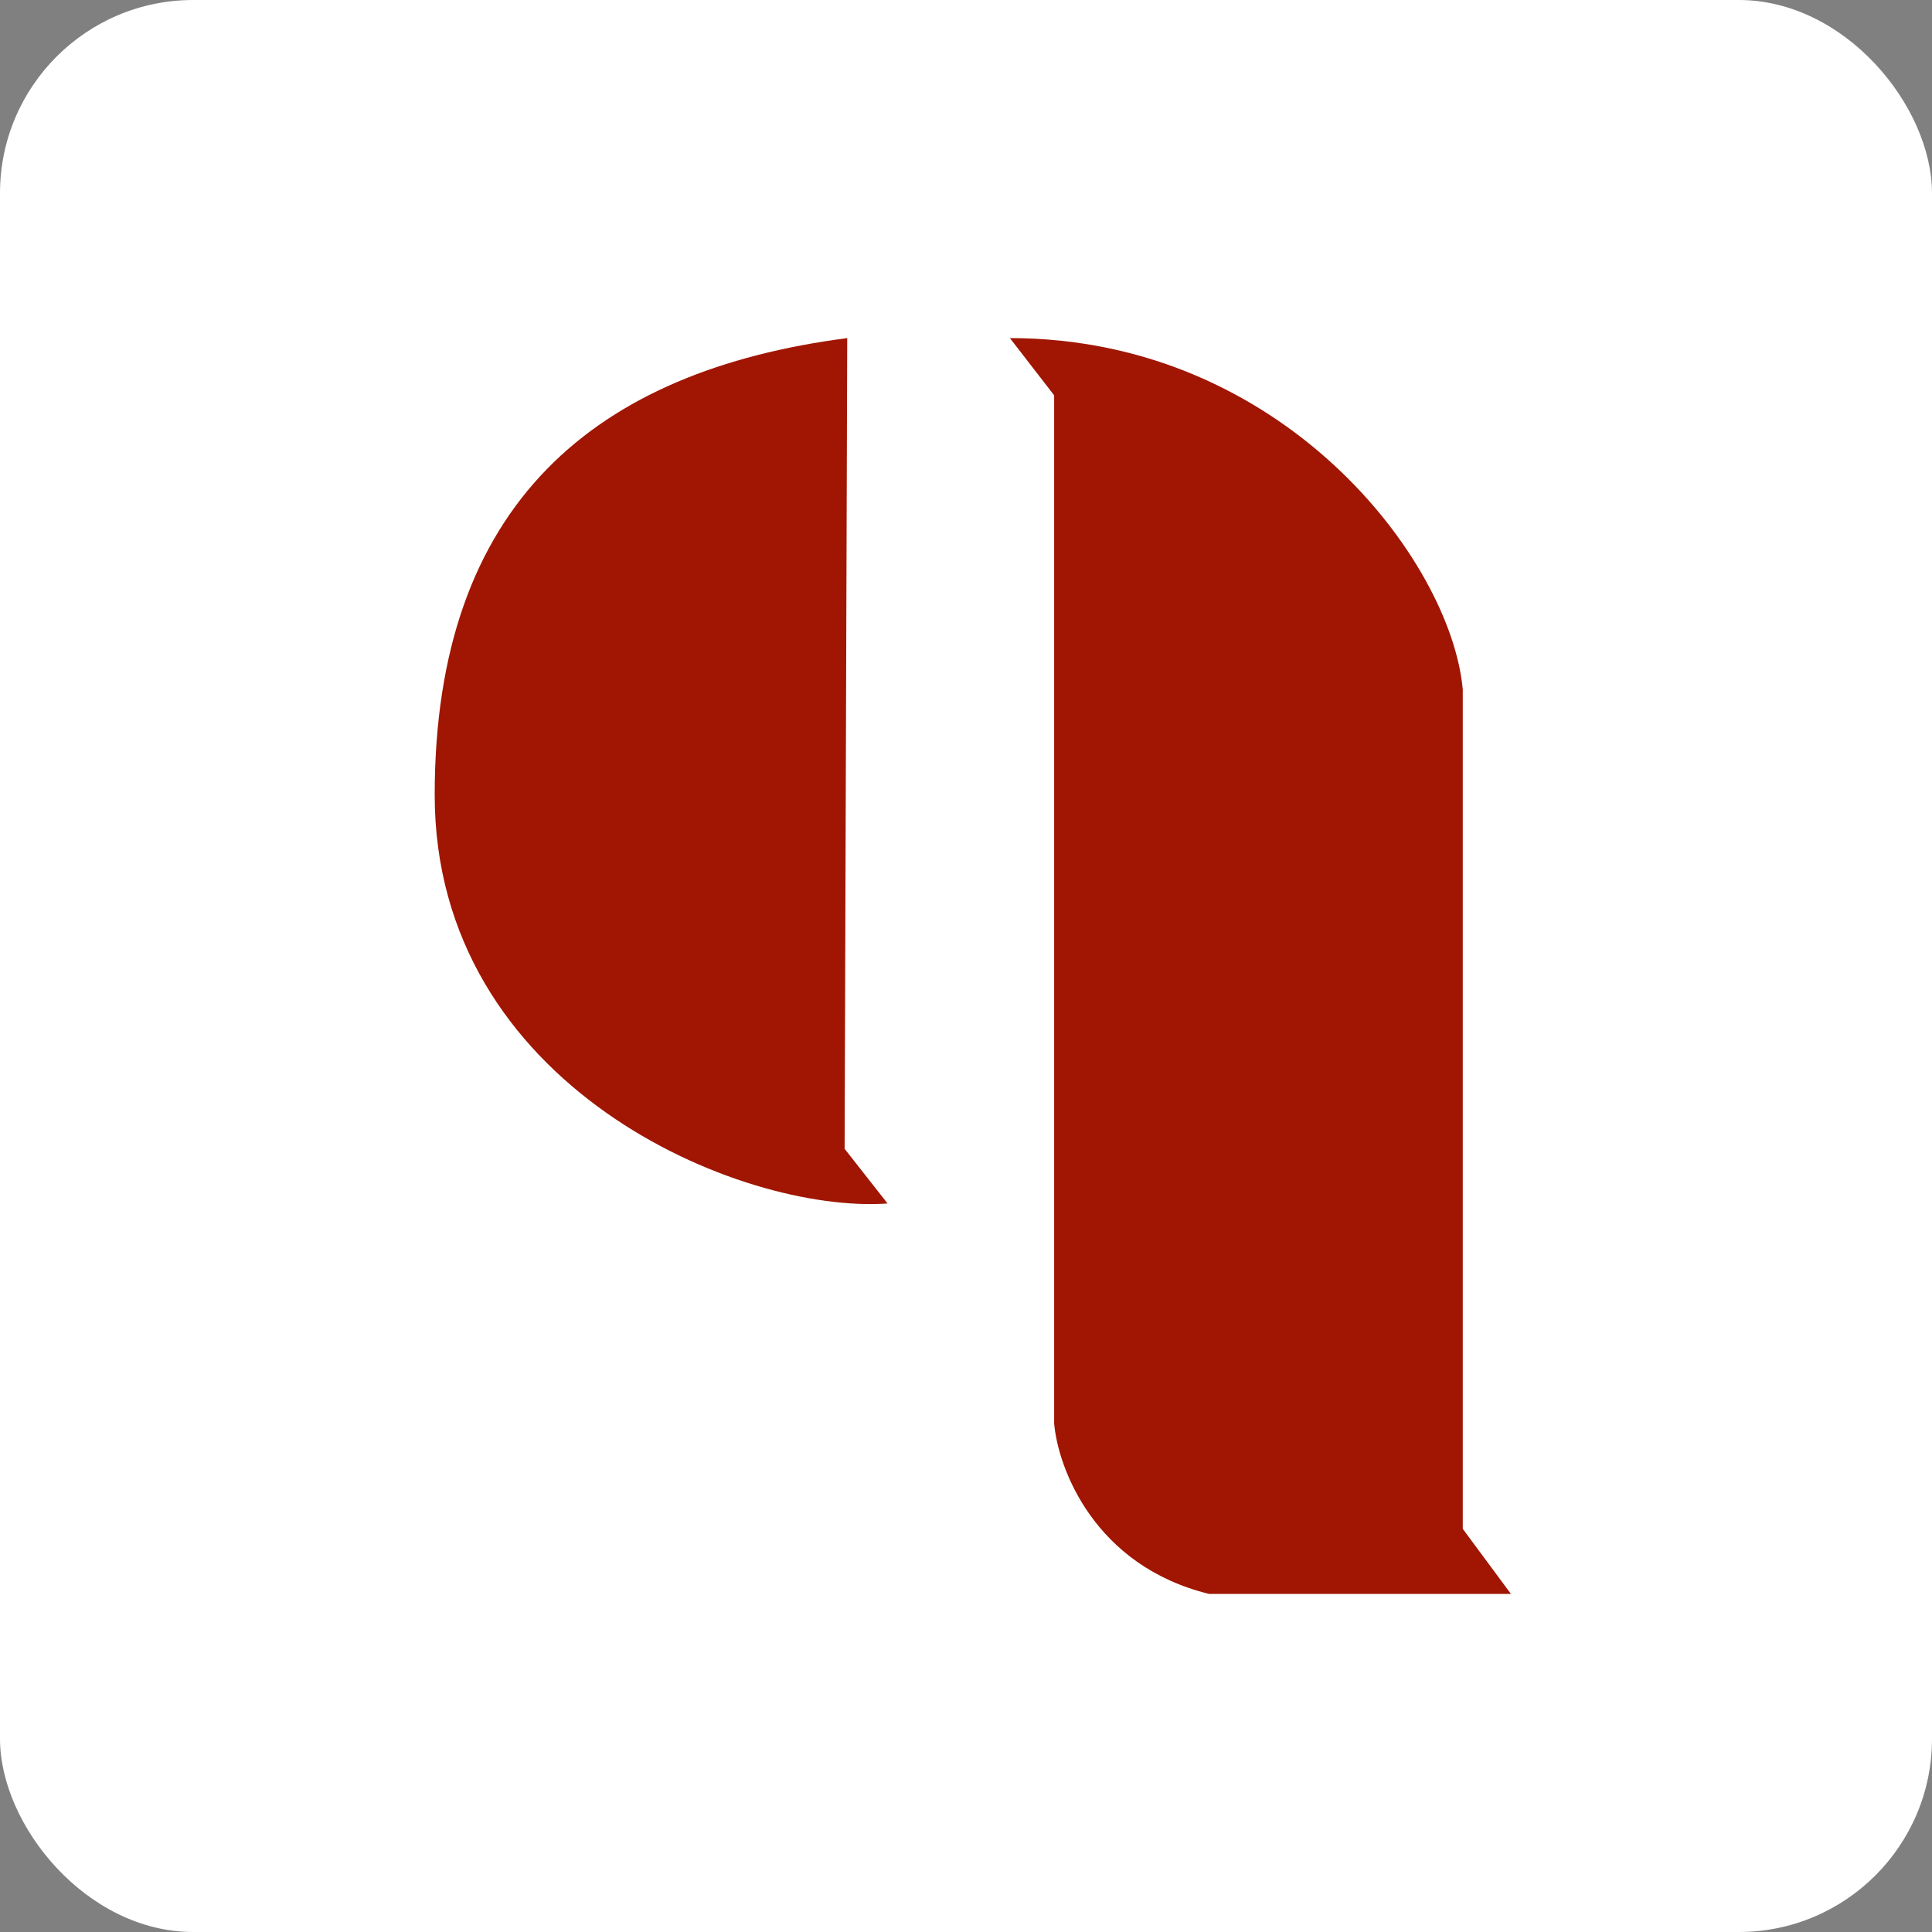
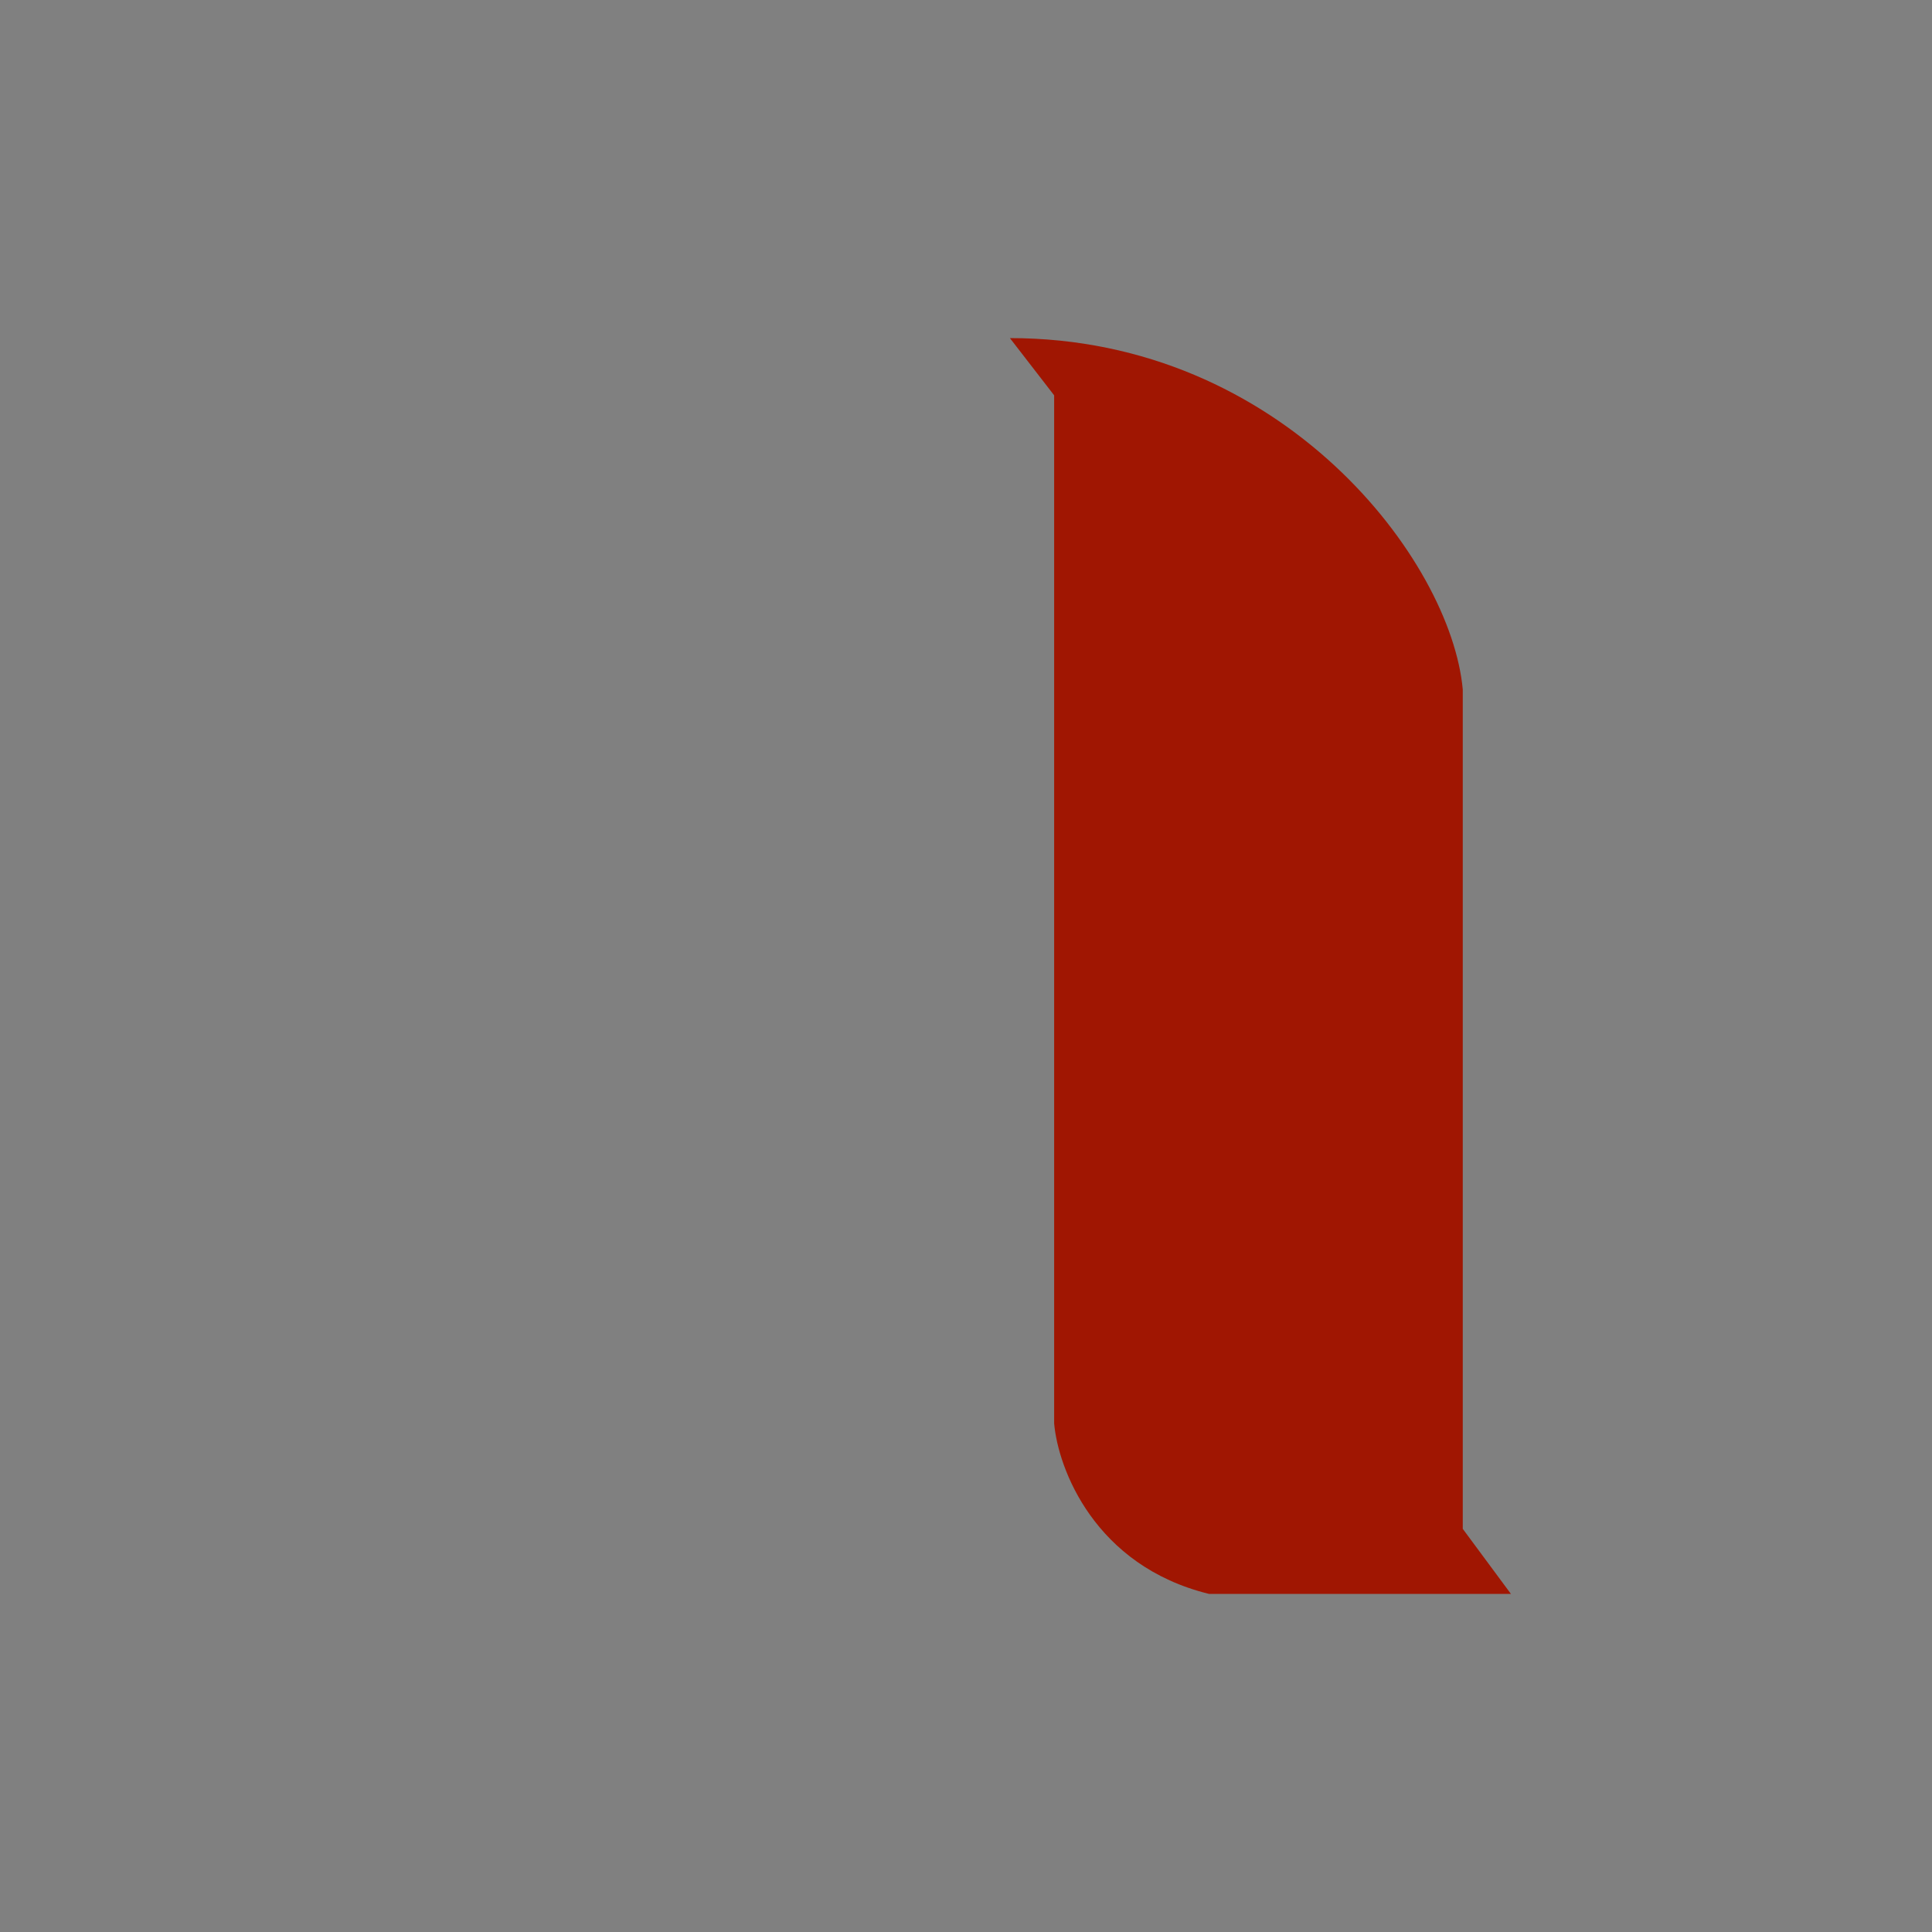
<svg xmlns="http://www.w3.org/2000/svg" width="40" height="40" viewBox="0 0 40 40" fill="none">
  <rect x="0" y="0" width="40" height="40" fill="#808080" stroke="none" />
-   <rect width="40" height="40" rx="4" fill="white" />
  <path d="M21.825 8.185L20.909 7C26.567 7 30.043 11.607 30.285 14.275V31.653L31.282 33H25.031C22.66 32.418 21.906 30.404 21.825 29.471V8.185Z" fill="#A01602" />
-   <path d="M17.487 23.785L17.541 7C12.341 7.674 9 10.412 9 16.457C9 22.502 15.332 25.133 18.376 24.917L17.487 23.785Z" fill="#A01602" />
</svg>